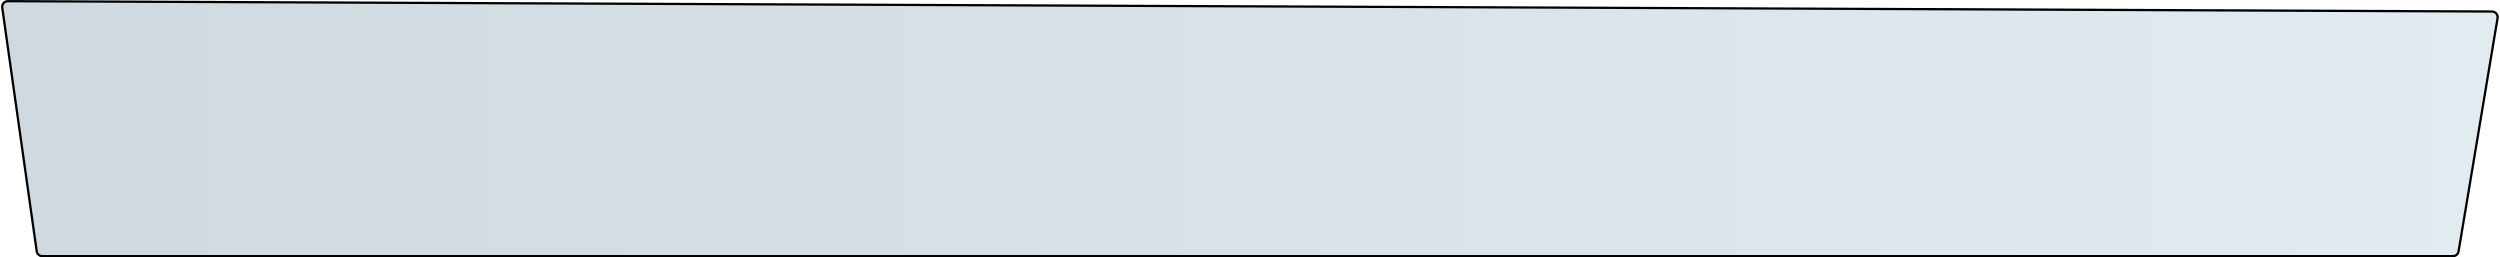
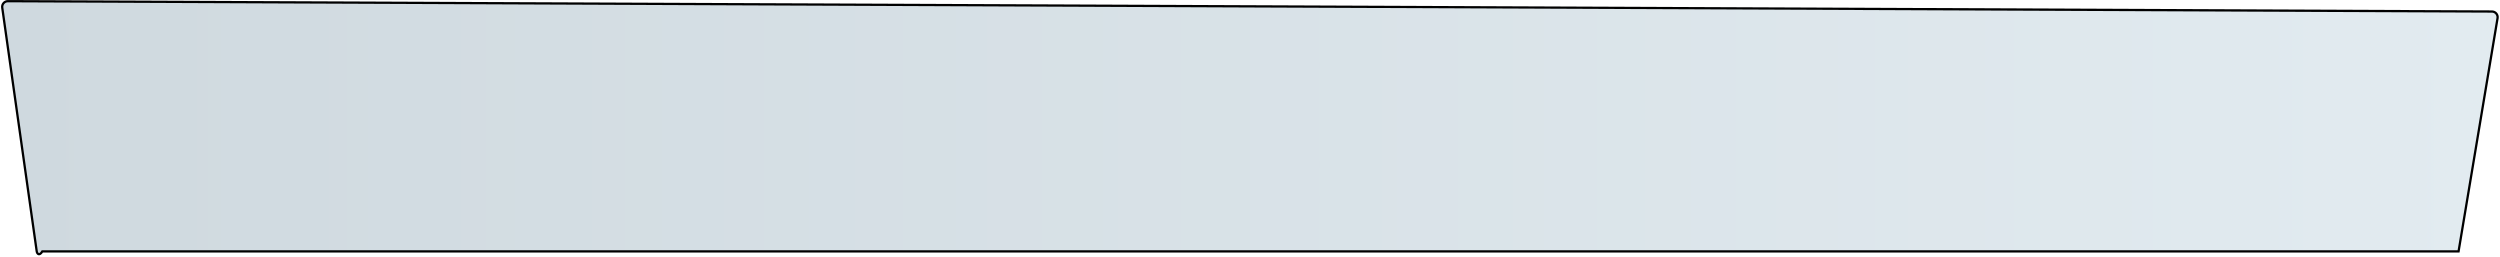
<svg xmlns="http://www.w3.org/2000/svg" width="1098" height="113" viewBox="0 0 1098 113" fill="none">
-   <path d="M0.981 3.365C0.768 1.855 1.943 0.508 3.467 0.514L1094.47 5.058C1096.01 5.064 1097.18 6.45 1096.93 7.97L1079.8 110.412C1079.6 111.617 1078.56 112.5 1077.34 112.5H18.596C17.35 112.5 16.295 111.583 16.12 110.35L0.981 3.365Z" fill="url(#paint0_linear_1726_1380)" stroke="black" />
+   <path d="M0.981 3.365C0.768 1.855 1.943 0.508 3.467 0.514L1094.47 5.058C1096.01 5.064 1097.18 6.45 1096.93 7.97L1079.8 110.412H18.596C17.35 112.5 16.295 111.583 16.12 110.35L0.981 3.365Z" fill="url(#paint0_linear_1726_1380)" stroke="black" />
  <defs>
    <linearGradient id="paint0_linear_1726_1380" x1="0" y1="56.5" x2="1098" y2="56.5" gradientUnits="userSpaceOnUse">
      <stop stop-color="#CFD9DF" />
      <stop offset="1" stop-color="#E2EBF0" />
    </linearGradient>
  </defs>
</svg>